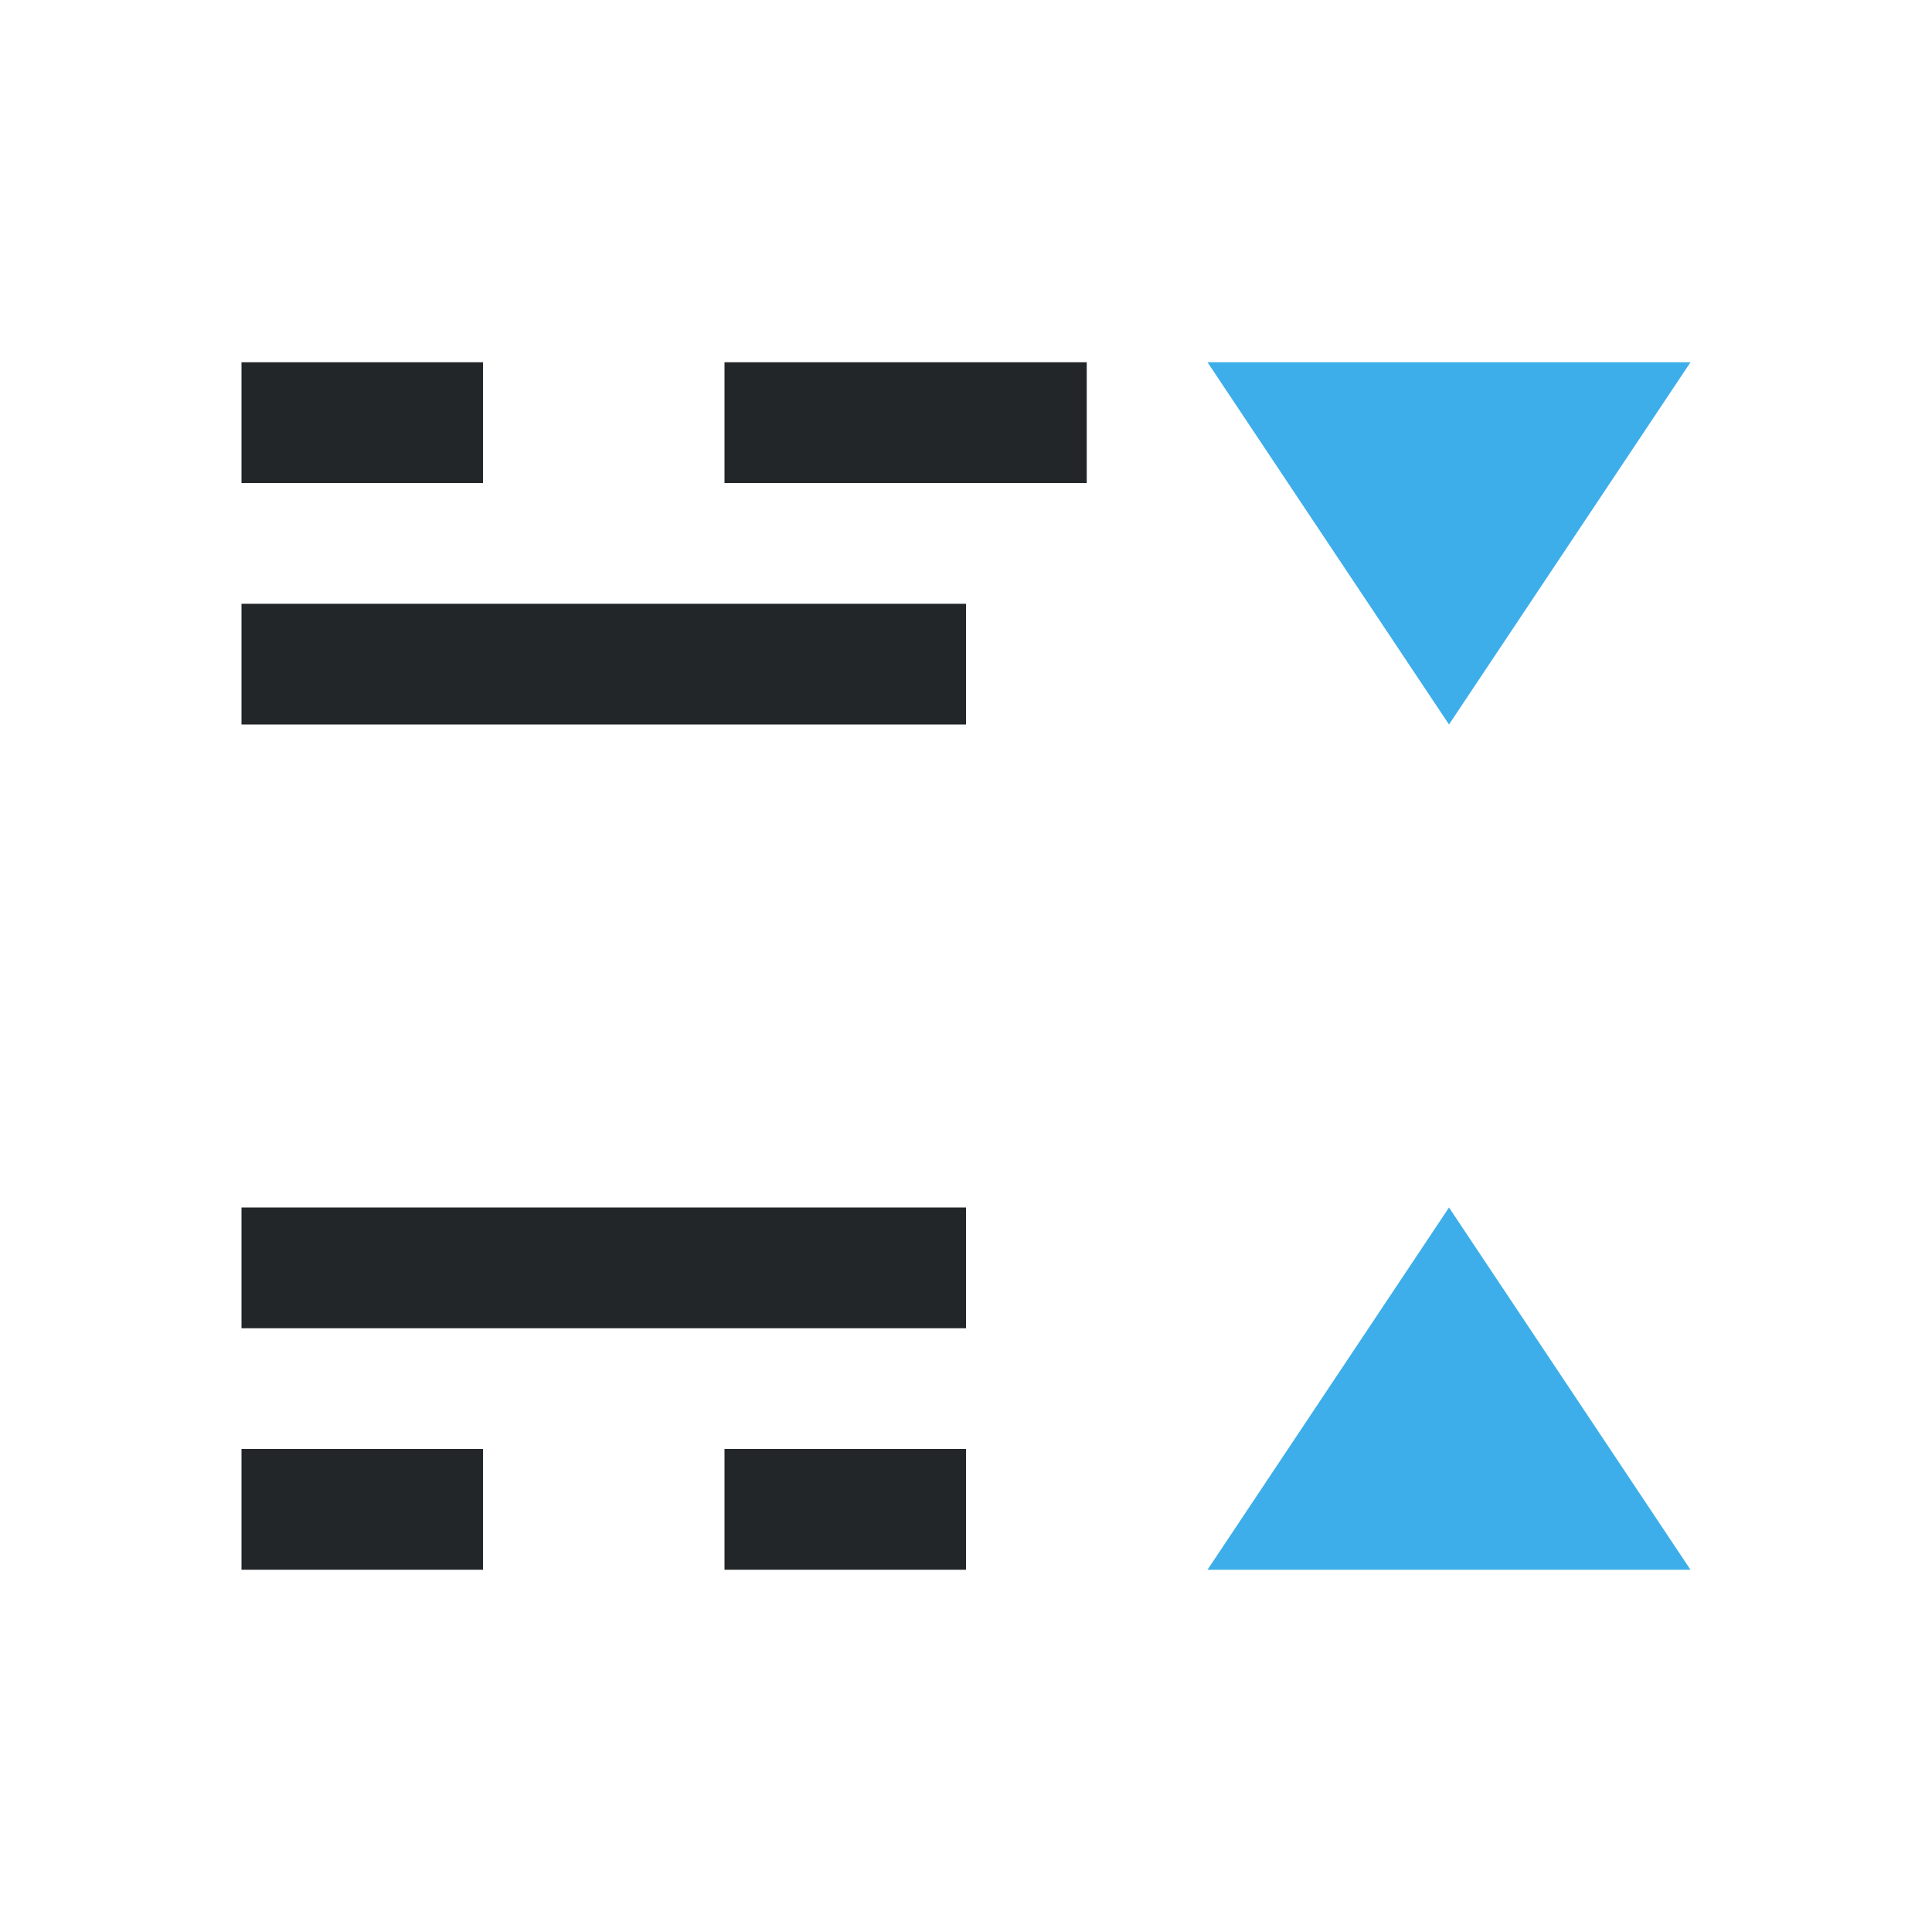
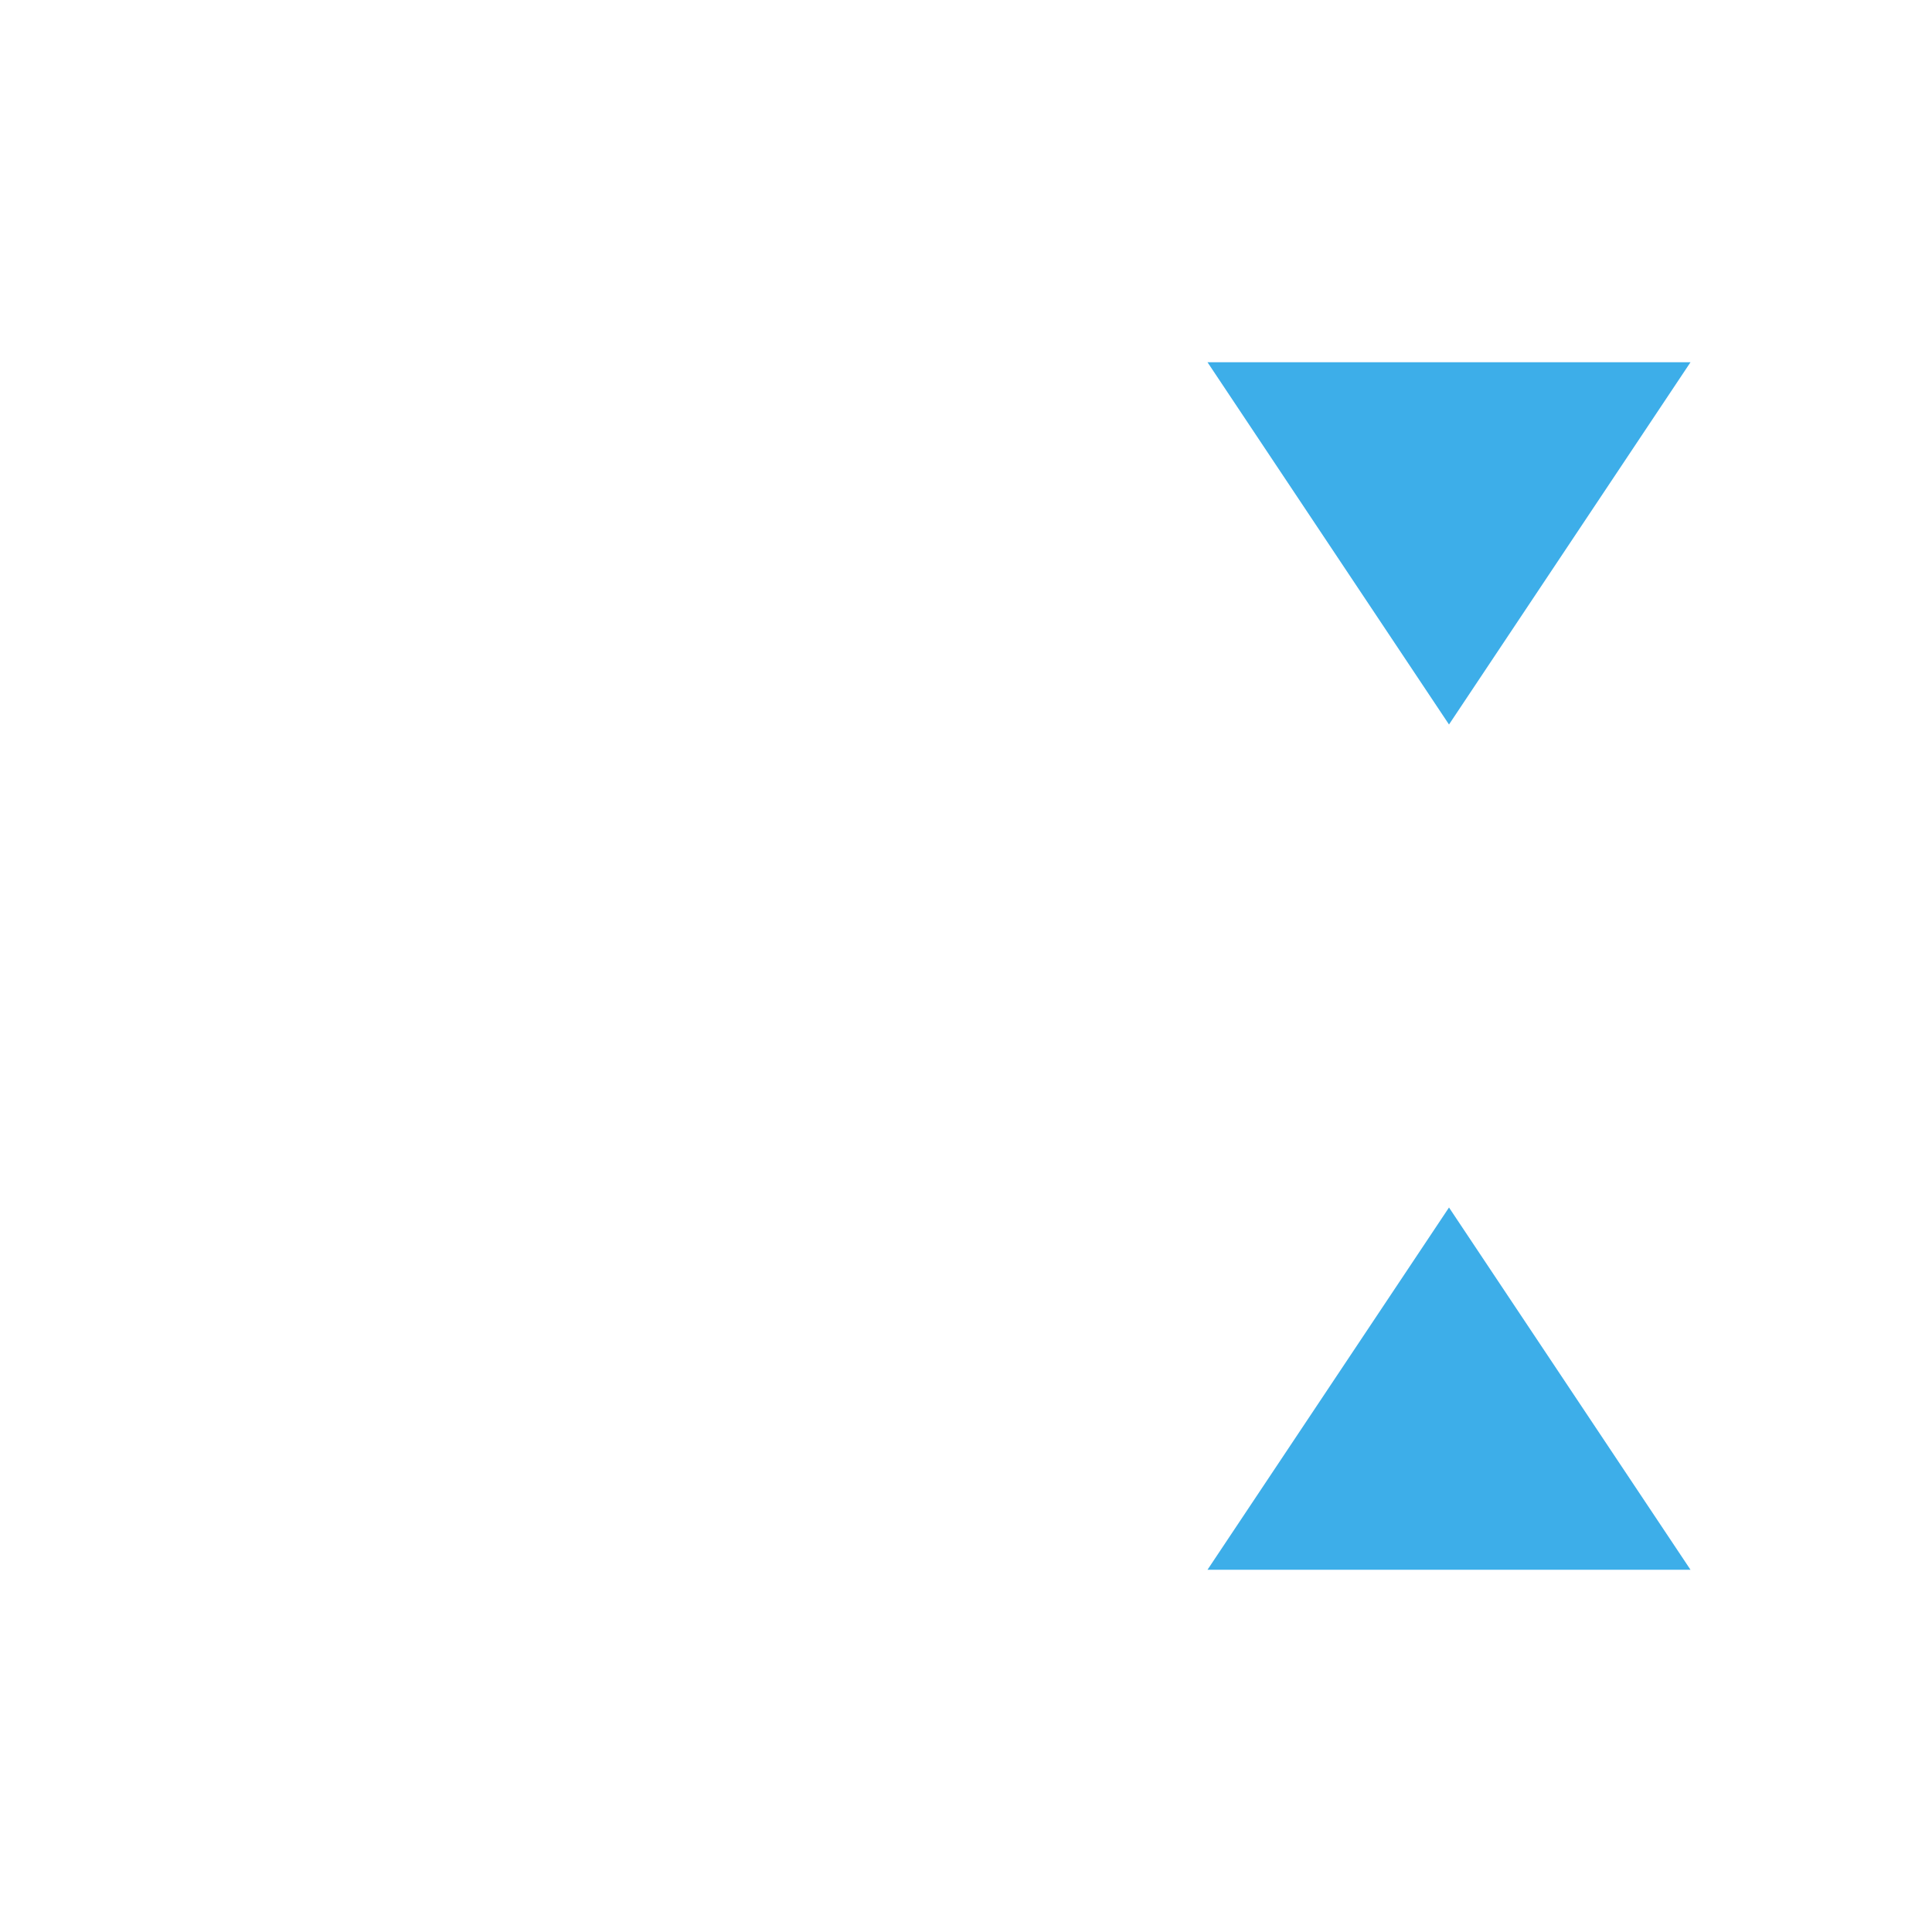
<svg xmlns="http://www.w3.org/2000/svg" viewBox="0 0 16 16">
-   <path d="m2 3v1h2v-1zm4 0v1h3v-1zm-4 2v1h6v-1zm0 5v1h6v-1zm0 2v1h2v-1zm4 0v1h2v-1z" fill="#232629" />
  <path d="m10 3 2 3 2-3zm2 7-2 3h4z" fill="#3daee9" />
</svg>